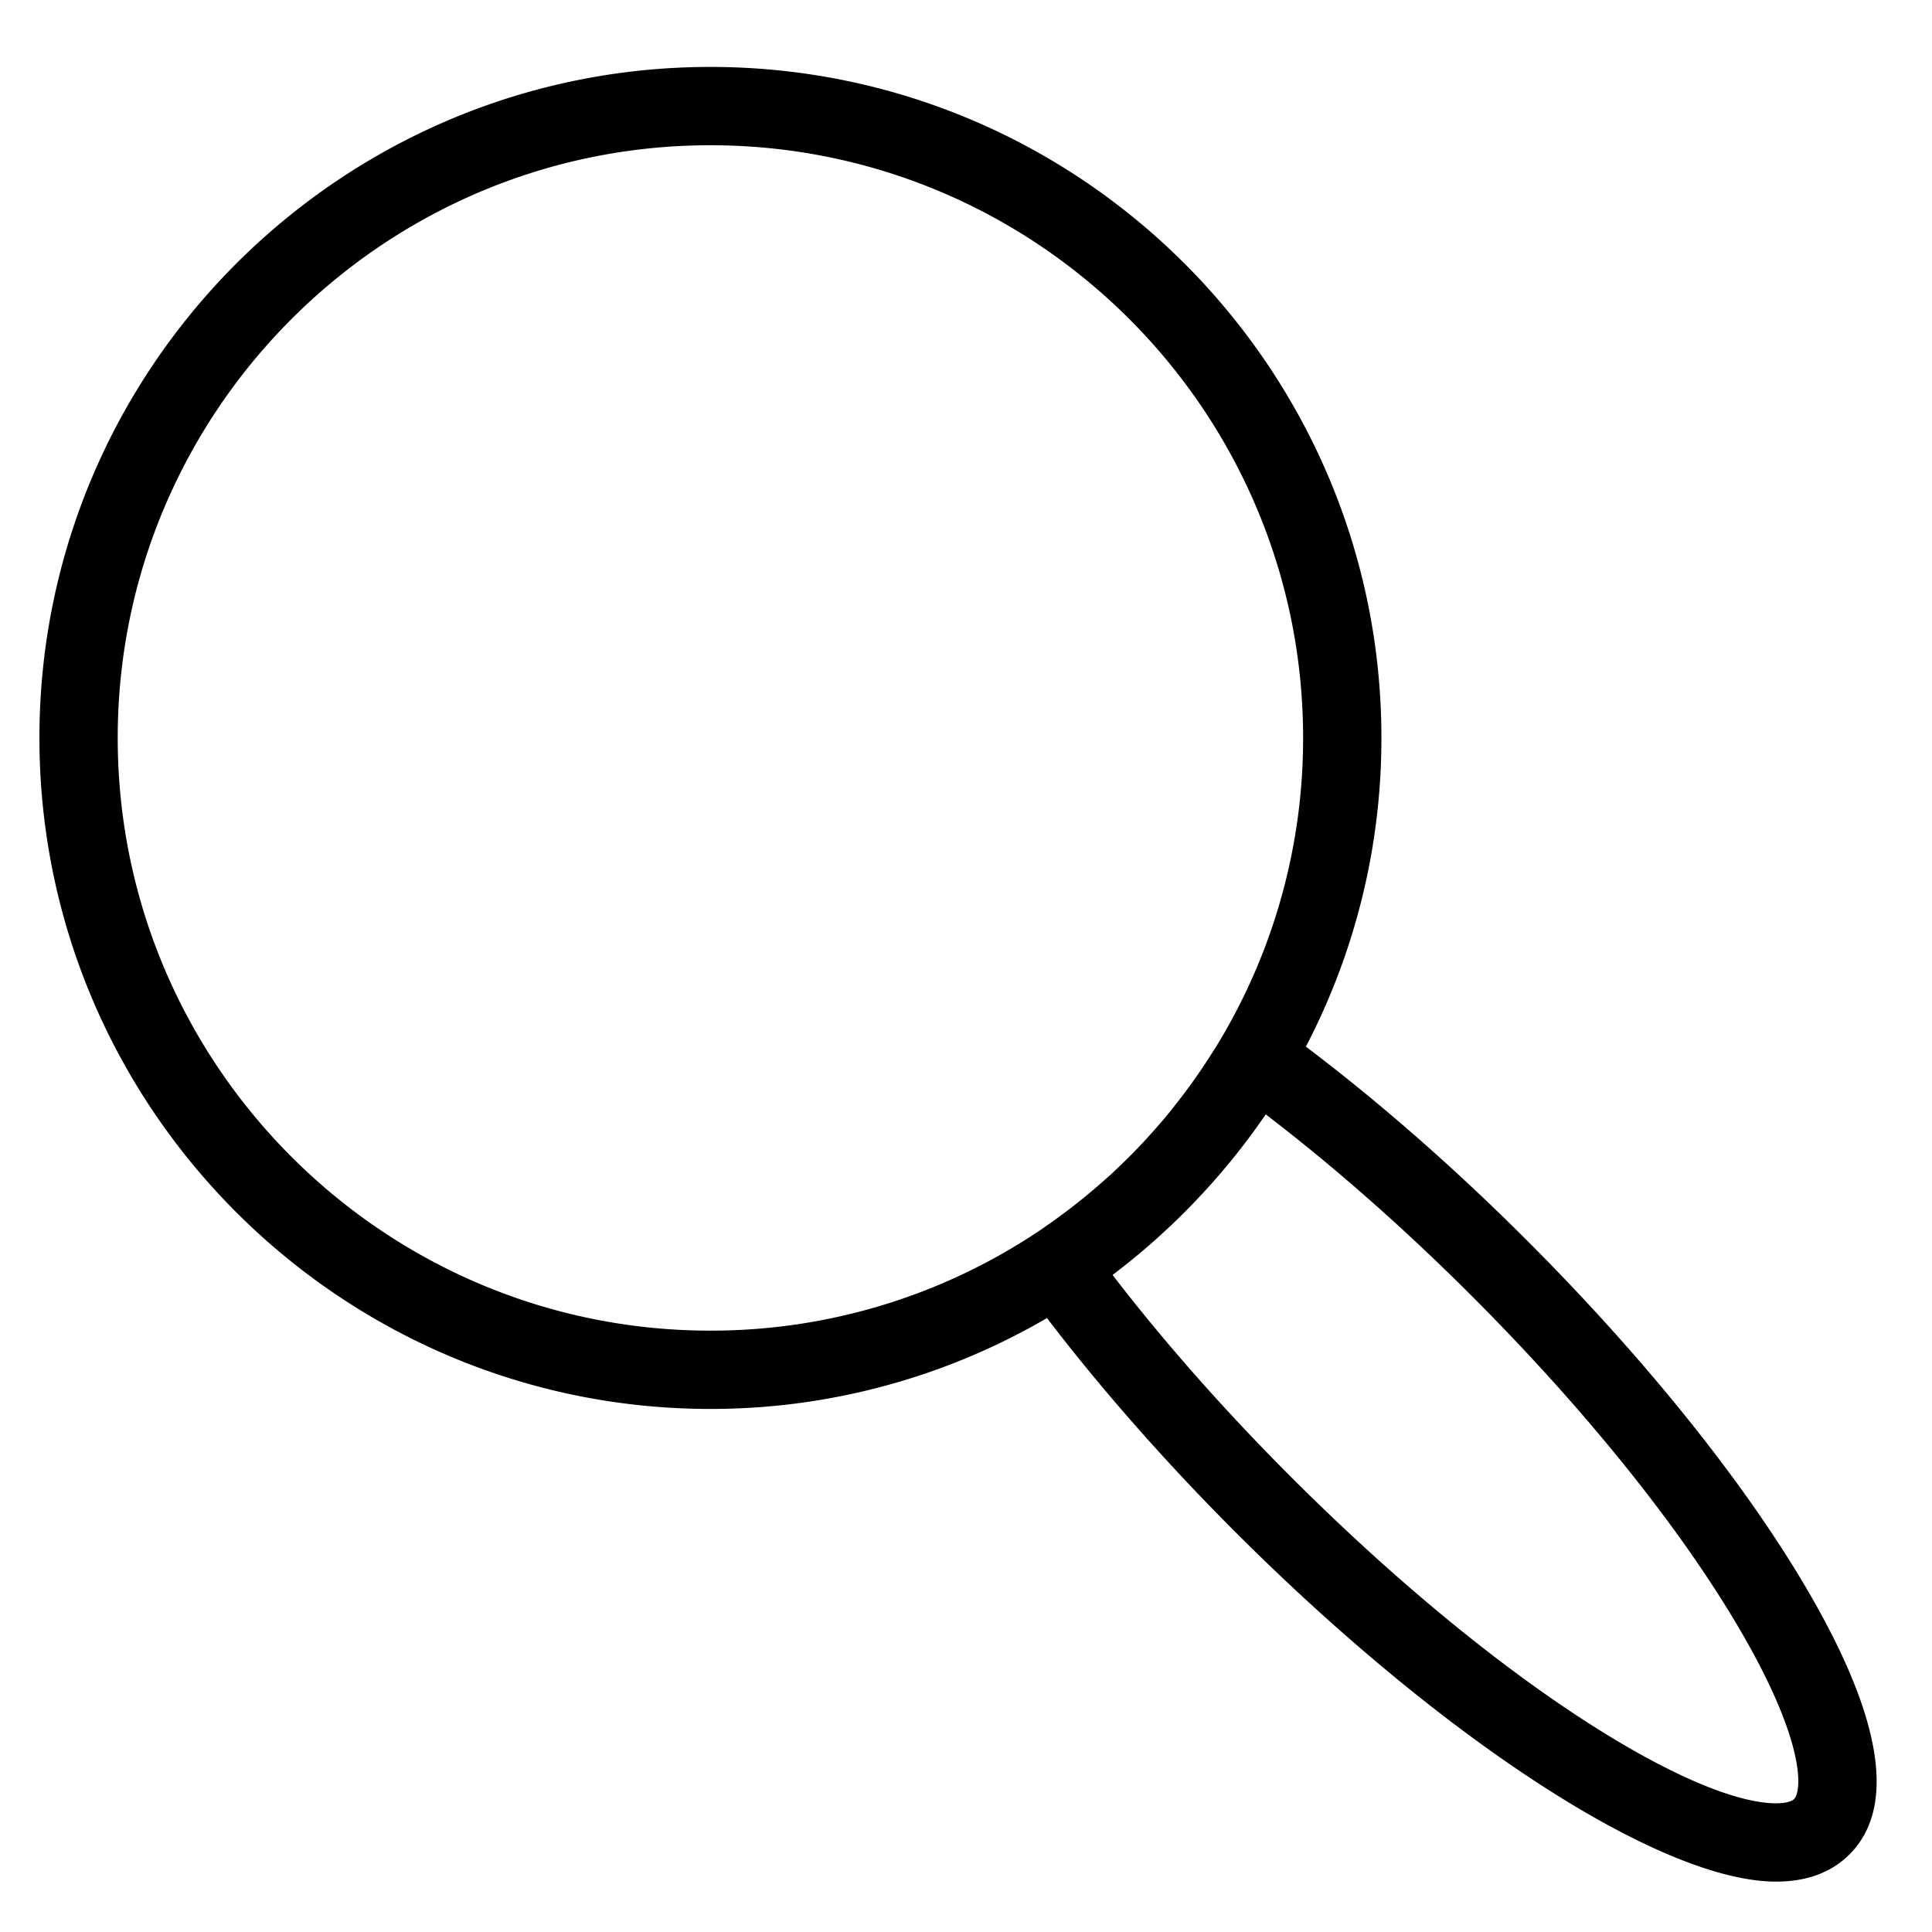
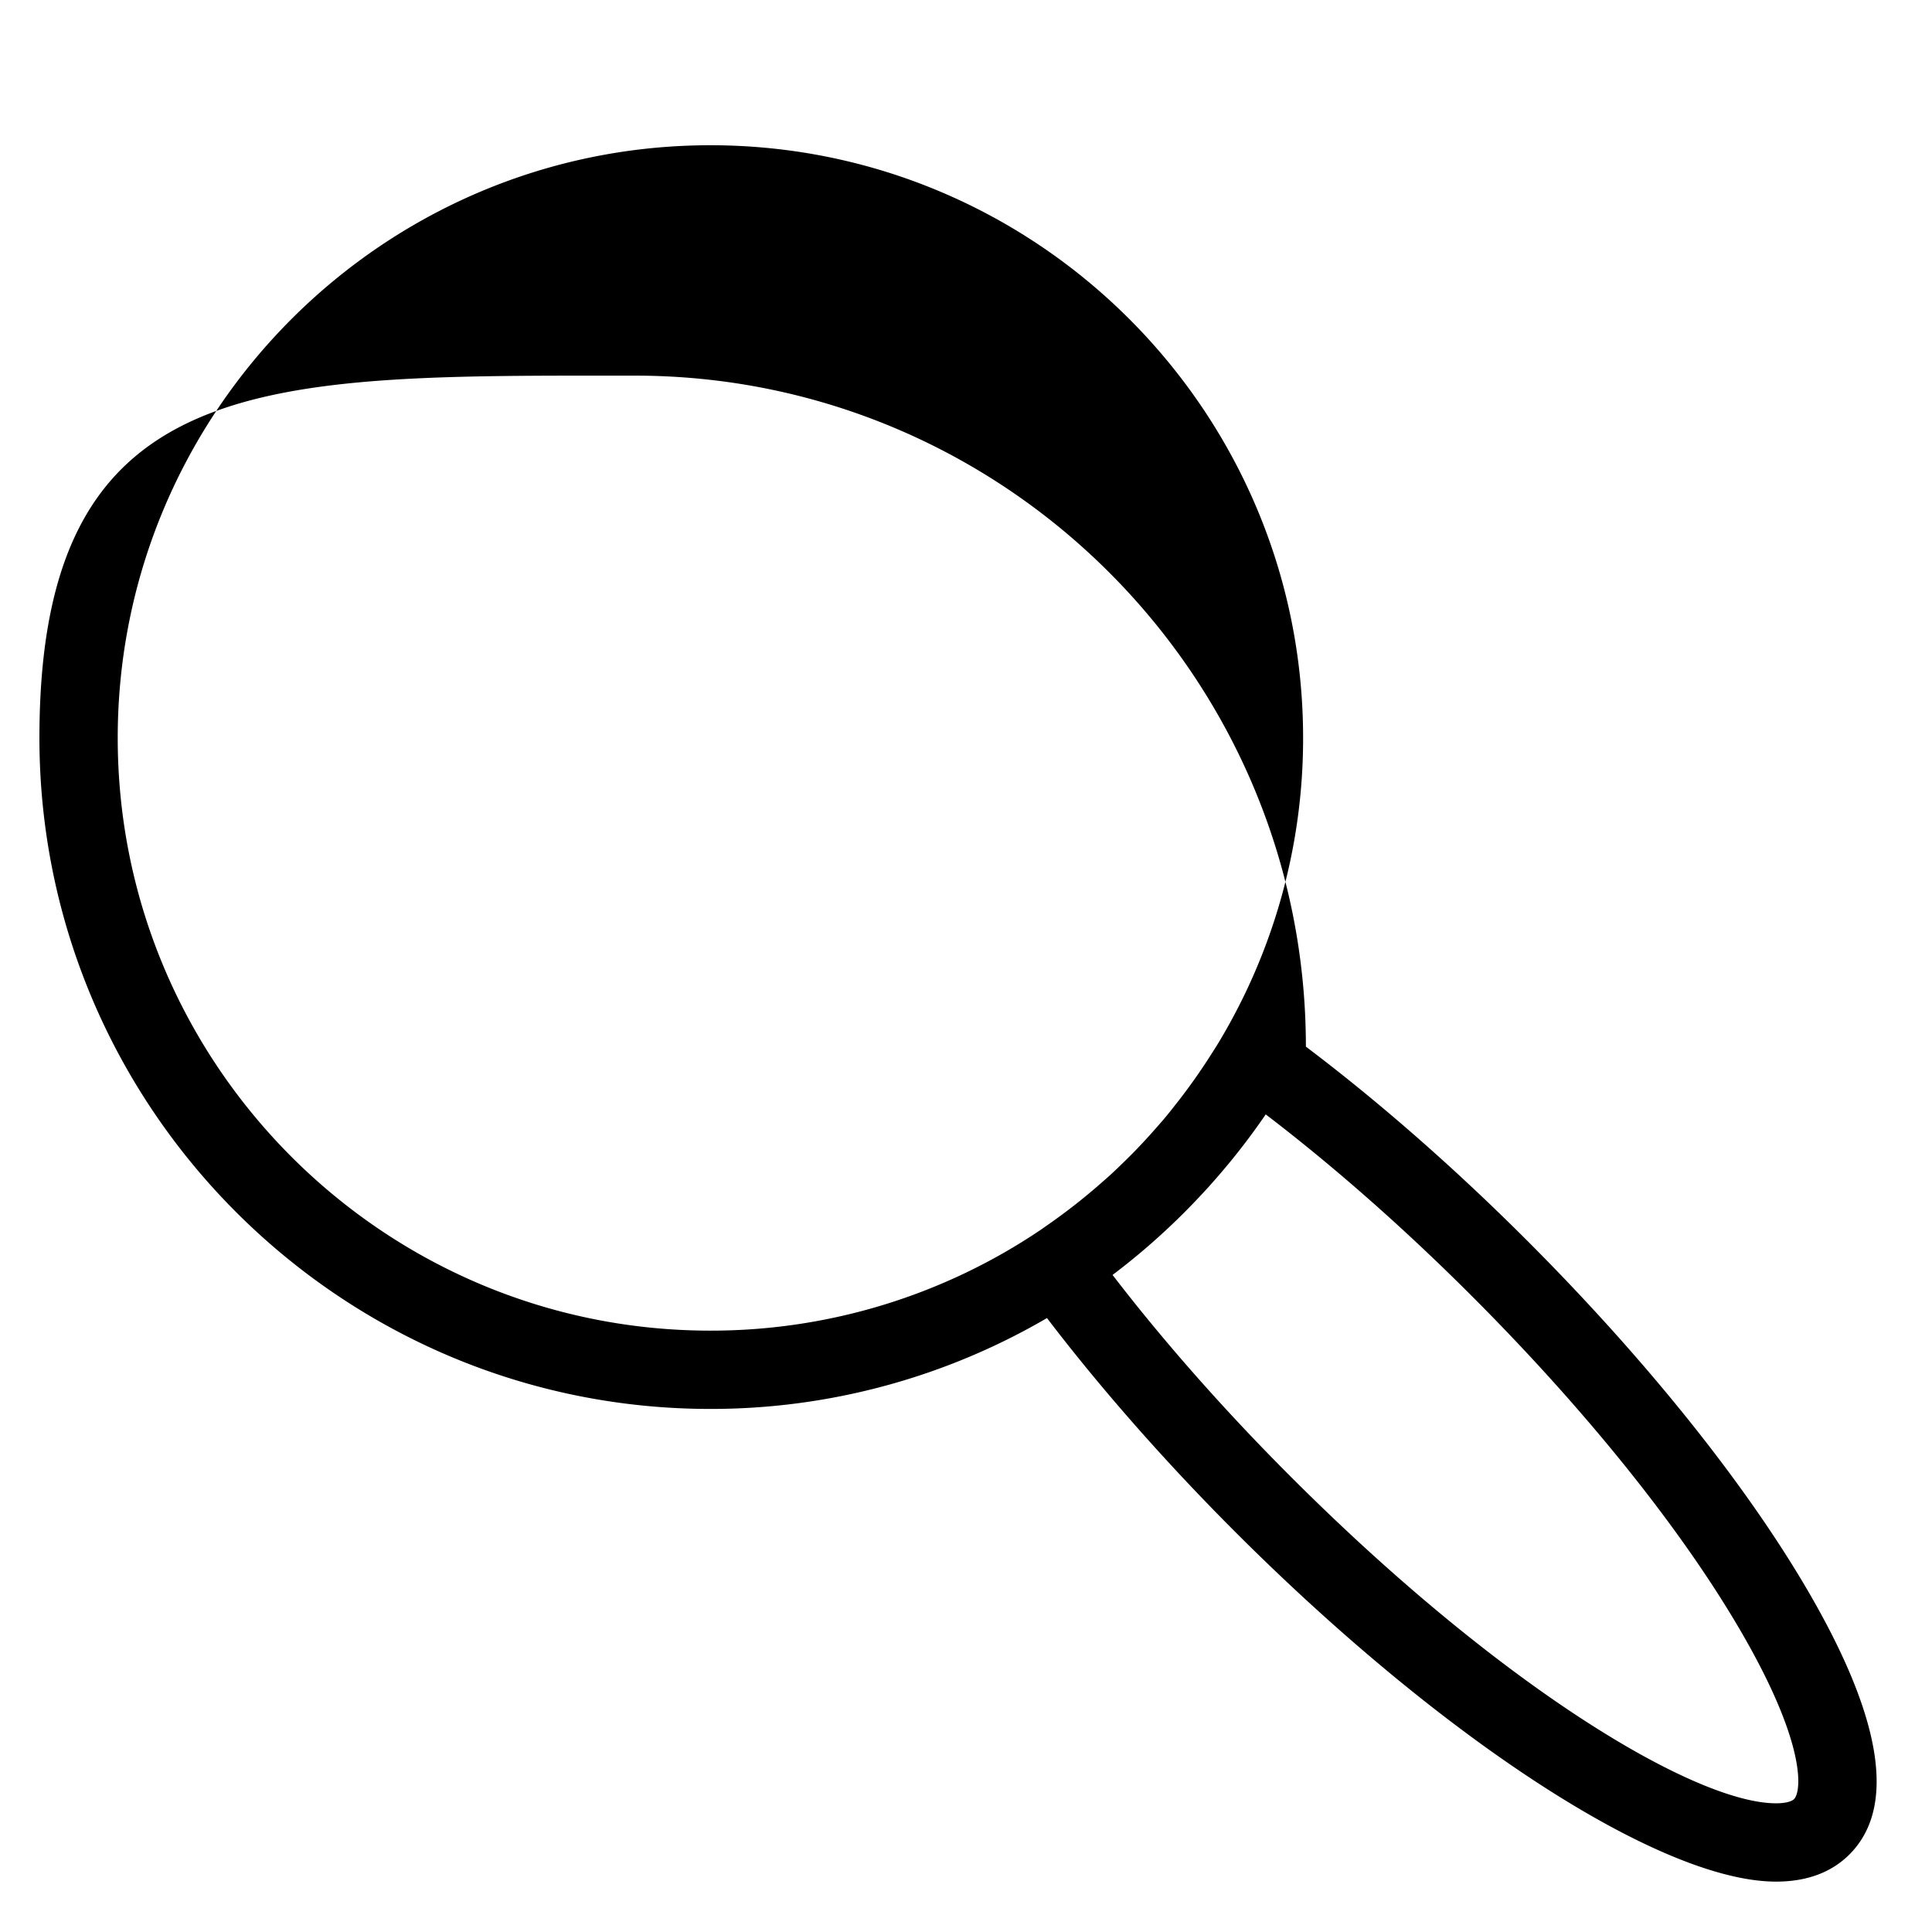
<svg xmlns="http://www.w3.org/2000/svg" width="141.732" height="141.732">
-   <path fill="#000" d="M132.792 116.985c-4.59-7.952-11.967-17.18-20.771-25.984-5.311-5.313-10.876-10.186-16.221-14.219a48.902 48.902 0 005.541-22.647c0-27.143-22.082-49.225-49.225-49.225S2.892 26.993 2.892 54.136s22.082 49.224 49.225 49.224a48.909 48.909 0 0024.69-6.667c3.961 5.191 8.697 10.576 13.822 15.7 15.336 15.337 31.275 25.642 39.662 25.643h.002c2.248 0 4.059-.67 5.381-1.992 3.415-3.415 2.445-9.828-2.882-19.059zM8.636 54.136c0-23.976 19.505-43.481 43.48-43.481s43.48 19.505 43.48 43.481a43.208 43.208 0 01-6.211 22.368c-.163.27-.335.534-.503.8a43.542 43.542 0 01-2.684 3.781c-.227.286-.45.574-.684.854-.254.304-.516.6-.777.896a41.839 41.839 0 01-1.57 1.696c-.253.258-.51.512-.769.763-.296.288-.593.576-.897.856-.235.216-.479.425-.719.637a43.726 43.726 0 01-3.987 3.119c-.154.107-.306.218-.462.323a43.231 43.231 0 01-24.218 7.387c-23.974 0-43.479-19.505-43.479-43.48zm122.976 77.846c-.194.194-.688.309-1.32.309-5.786 0-19.872-8.231-35.601-23.96-4.843-4.841-9.318-9.912-13.073-14.802a49.189 49.189 0 003.566-2.962l.038-.036a49.652 49.652 0 001.594-1.519l.203-.205a52.05 52.05 0 001.395-1.463c.07-.076.141-.152.21-.229.48-.532.95-1.073 1.407-1.625l.075-.089a49.345 49.345 0 002.747-3.649c4.976 3.796 10.149 8.351 15.104 13.309 8.46 8.459 15.513 17.264 19.858 24.793 4.757 8.243 4.324 11.602 3.797 12.128z" />
+   <path fill="#000" d="M132.792 116.985c-4.59-7.952-11.967-17.18-20.771-25.984-5.311-5.313-10.876-10.186-16.221-14.219c0-27.143-22.082-49.225-49.225-49.225S2.892 26.993 2.892 54.136s22.082 49.224 49.225 49.224a48.909 48.909 0 0024.69-6.667c3.961 5.191 8.697 10.576 13.822 15.7 15.336 15.337 31.275 25.642 39.662 25.643h.002c2.248 0 4.059-.67 5.381-1.992 3.415-3.415 2.445-9.828-2.882-19.059zM8.636 54.136c0-23.976 19.505-43.481 43.48-43.481s43.48 19.505 43.48 43.481a43.208 43.208 0 01-6.211 22.368c-.163.27-.335.534-.503.8a43.542 43.542 0 01-2.684 3.781c-.227.286-.45.574-.684.854-.254.304-.516.6-.777.896a41.839 41.839 0 01-1.57 1.696c-.253.258-.51.512-.769.763-.296.288-.593.576-.897.856-.235.216-.479.425-.719.637a43.726 43.726 0 01-3.987 3.119c-.154.107-.306.218-.462.323a43.231 43.231 0 01-24.218 7.387c-23.974 0-43.479-19.505-43.479-43.48zm122.976 77.846c-.194.194-.688.309-1.32.309-5.786 0-19.872-8.231-35.601-23.96-4.843-4.841-9.318-9.912-13.073-14.802a49.189 49.189 0 003.566-2.962l.038-.036a49.652 49.652 0 001.594-1.519l.203-.205a52.05 52.05 0 001.395-1.463c.07-.076.141-.152.21-.229.48-.532.95-1.073 1.407-1.625l.075-.089a49.345 49.345 0 002.747-3.649c4.976 3.796 10.149 8.351 15.104 13.309 8.46 8.459 15.513 17.264 19.858 24.793 4.757 8.243 4.324 11.602 3.797 12.128z" />
</svg>